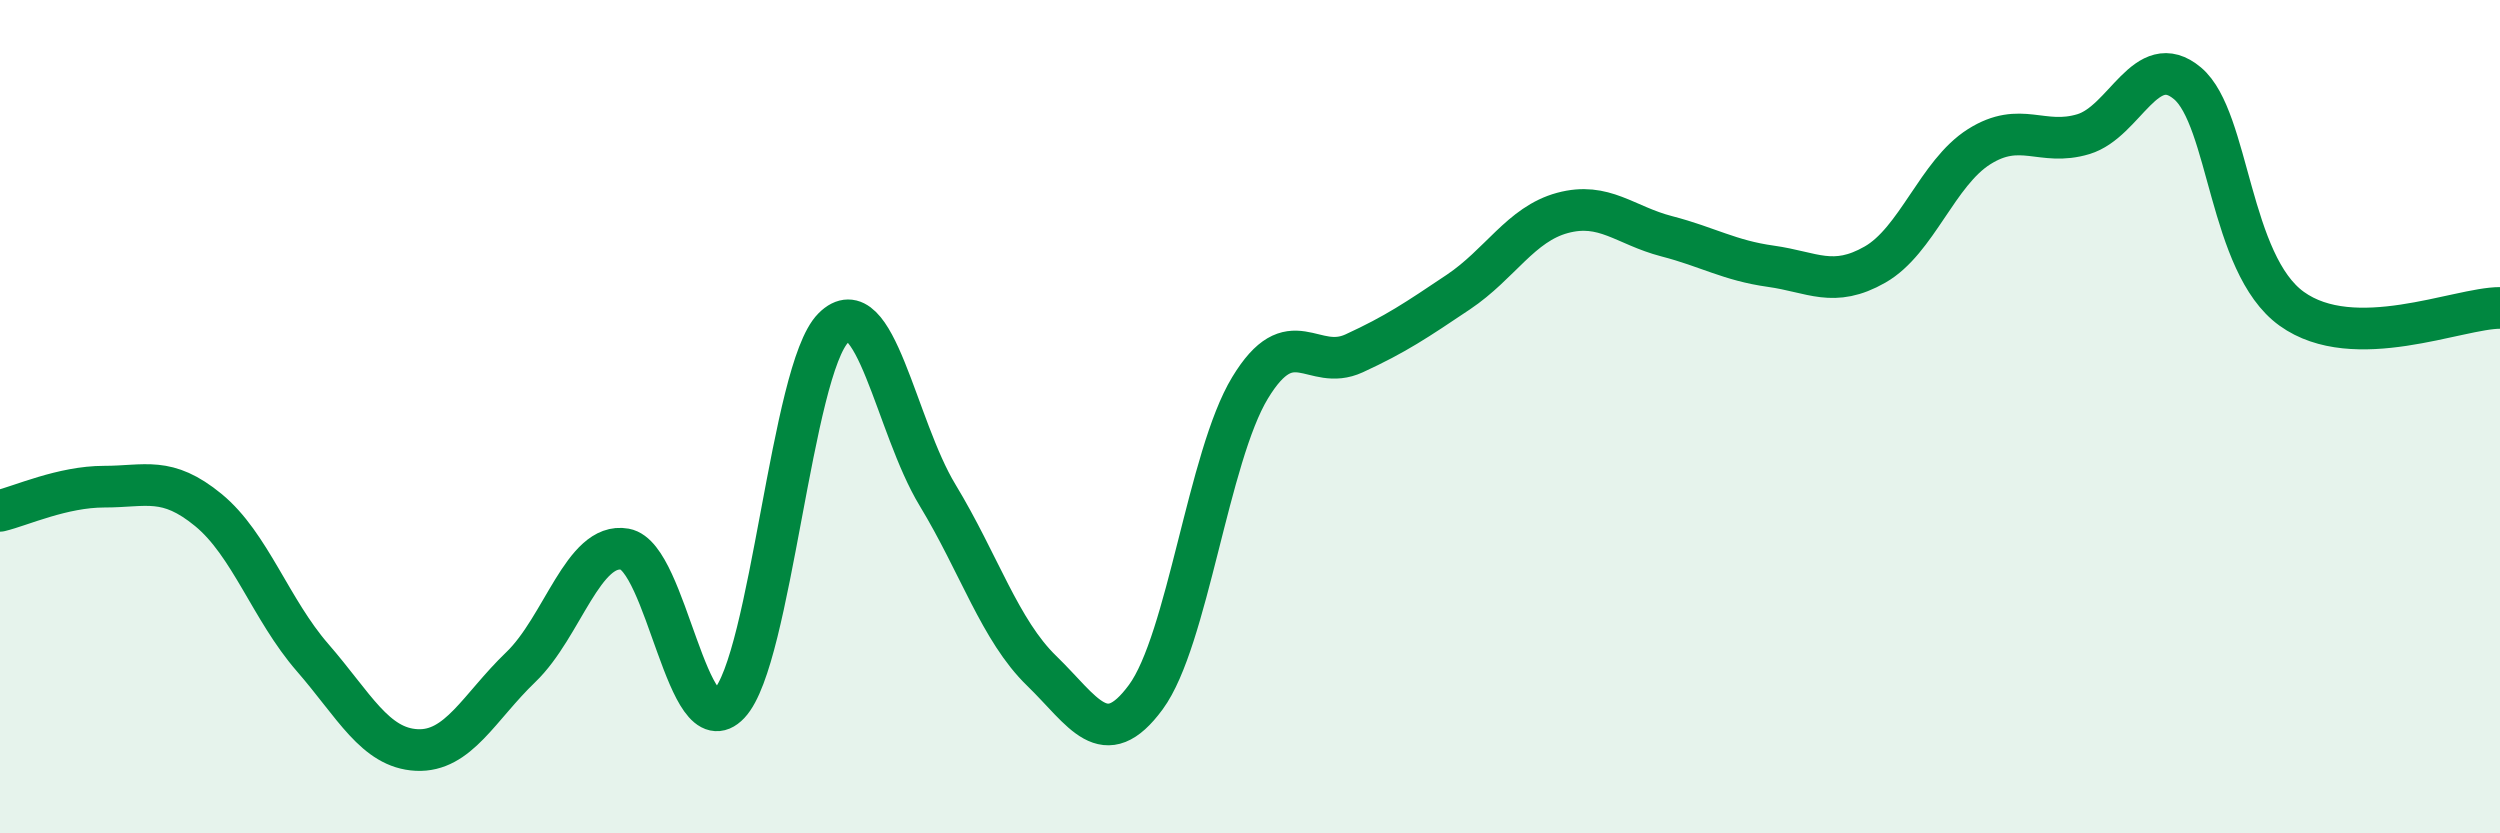
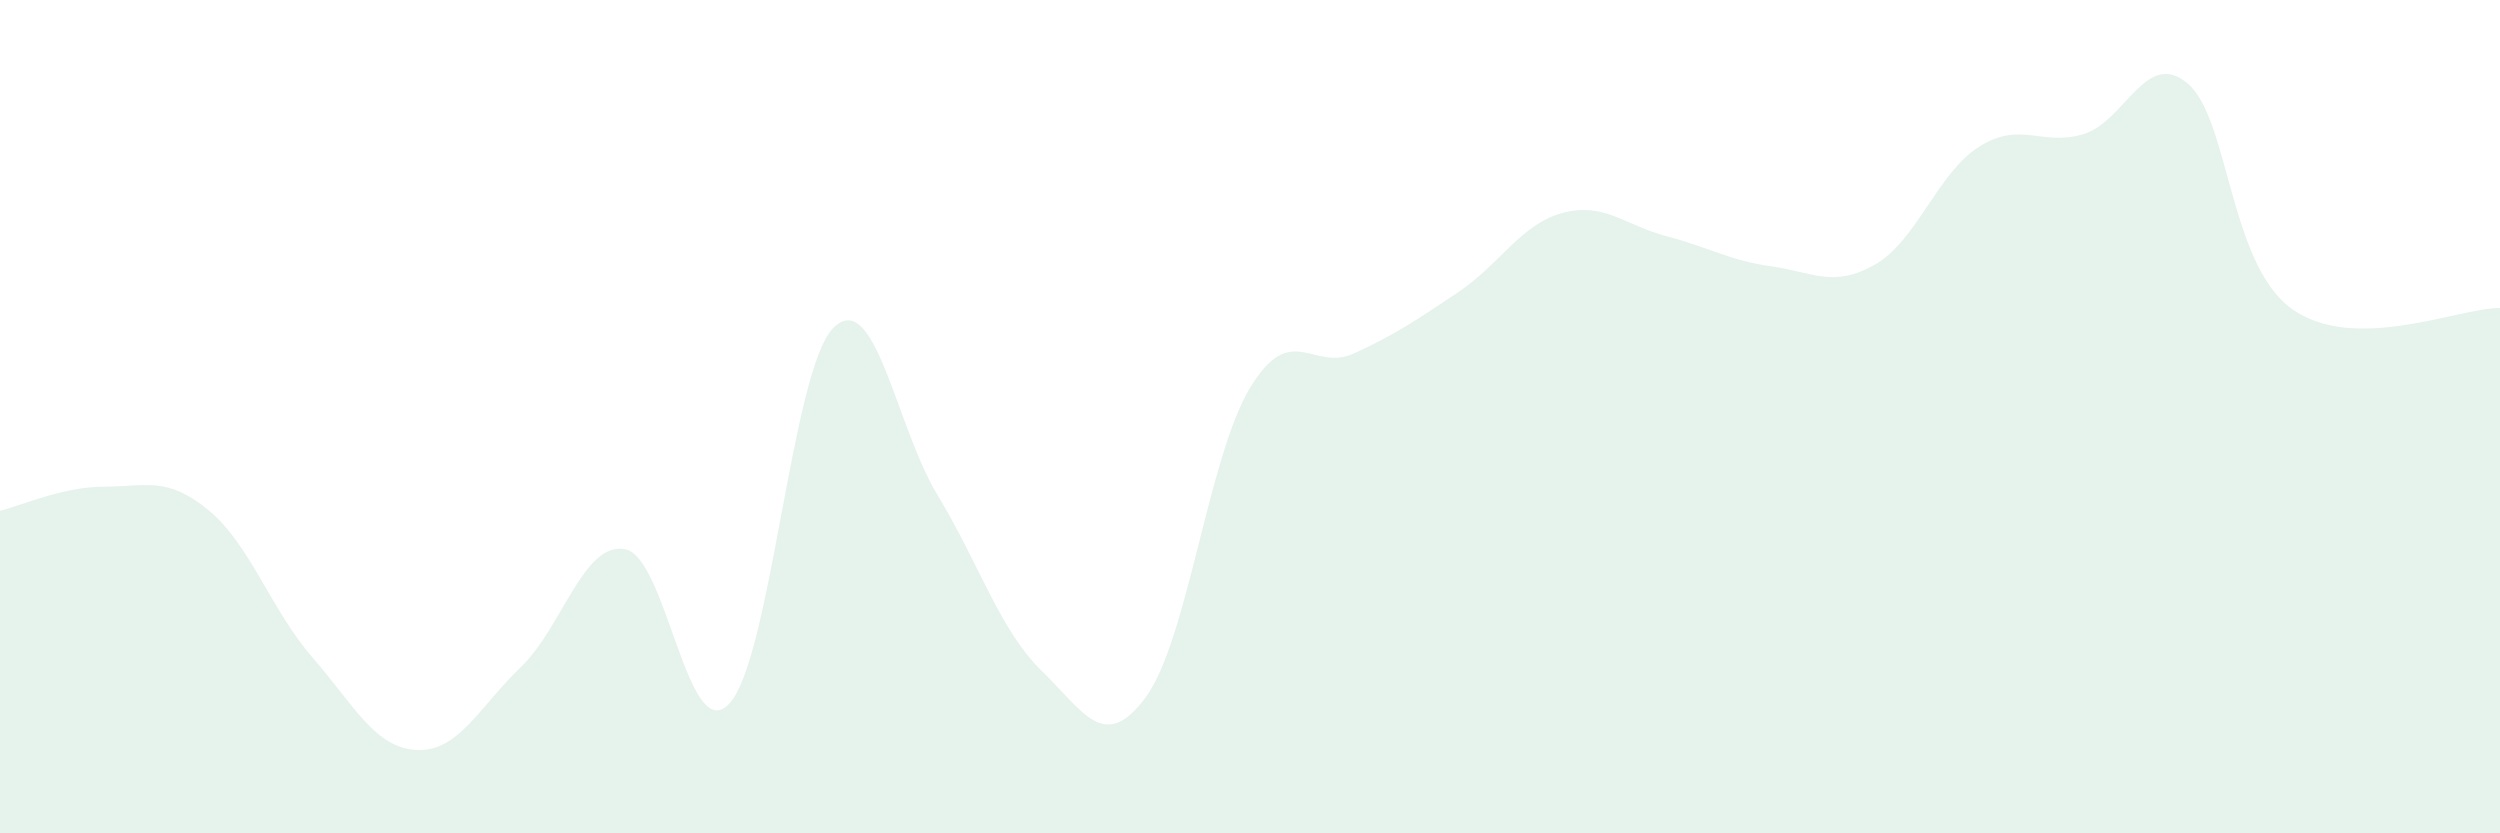
<svg xmlns="http://www.w3.org/2000/svg" width="60" height="20" viewBox="0 0 60 20">
  <path d="M 0,12.26 C 0.5,12.14 1.5,11.68 2.5,11.68 C 3.5,11.68 4,11.42 5,12.24 C 6,13.06 6.5,14.63 7.5,15.78 C 8.5,16.93 9,17.95 10,18 C 11,18.05 11.5,16.97 12.5,16.01 C 13.5,15.05 14,13 15,13.18 C 16,13.36 16.5,17.95 17.5,16.89 C 18.5,15.83 19,8.87 20,7.87 C 21,6.87 21.5,10.23 22.5,11.88 C 23.5,13.53 24,15.13 25,16.1 C 26,17.07 26.5,18.09 27.5,16.73 C 28.5,15.37 29,10.96 30,9.31 C 31,7.66 31.5,8.94 32.5,8.48 C 33.5,8.02 34,7.68 35,7.01 C 36,6.34 36.5,5.38 37.5,5.11 C 38.5,4.84 39,5.41 40,5.67 C 41,5.93 41.5,6.25 42.5,6.39 C 43.5,6.53 44,6.92 45,6.35 C 46,5.78 46.5,4.15 47.5,3.52 C 48.5,2.89 49,3.52 50,3.22 C 51,2.92 51.5,1.16 52.5,2 C 53.5,2.84 53.5,6.33 55,7.41 C 56.5,8.49 59,7.39 60,7.39L60 20L0 20Z" fill="#008740" opacity="0.1" stroke-linecap="round" stroke-linejoin="round" />
-   <path d="M 0,12.26 C 0.5,12.14 1.5,11.68 2.5,11.68 C 3.5,11.68 4,11.42 5,12.24 C 6,13.06 6.5,14.63 7.5,15.78 C 8.5,16.93 9,17.95 10,18 C 11,18.05 11.5,16.97 12.5,16.01 C 13.5,15.05 14,13 15,13.18 C 16,13.36 16.5,17.95 17.5,16.89 C 18.5,15.83 19,8.87 20,7.87 C 21,6.87 21.5,10.23 22.5,11.88 C 23.5,13.53 24,15.13 25,16.1 C 26,17.07 26.5,18.09 27.5,16.73 C 28.5,15.37 29,10.96 30,9.31 C 31,7.66 31.5,8.94 32.5,8.48 C 33.5,8.02 34,7.68 35,7.01 C 36,6.34 36.5,5.38 37.5,5.11 C 38.5,4.84 39,5.41 40,5.67 C 41,5.93 41.5,6.25 42.5,6.39 C 43.5,6.53 44,6.92 45,6.35 C 46,5.78 46.5,4.15 47.5,3.52 C 48.5,2.89 49,3.52 50,3.22 C 51,2.92 51.5,1.16 52.5,2 C 53.5,2.84 53.5,6.33 55,7.41 C 56.5,8.49 59,7.39 60,7.39" stroke="#008740" stroke-width="1" fill="none" stroke-linecap="round" stroke-linejoin="round" />
</svg>